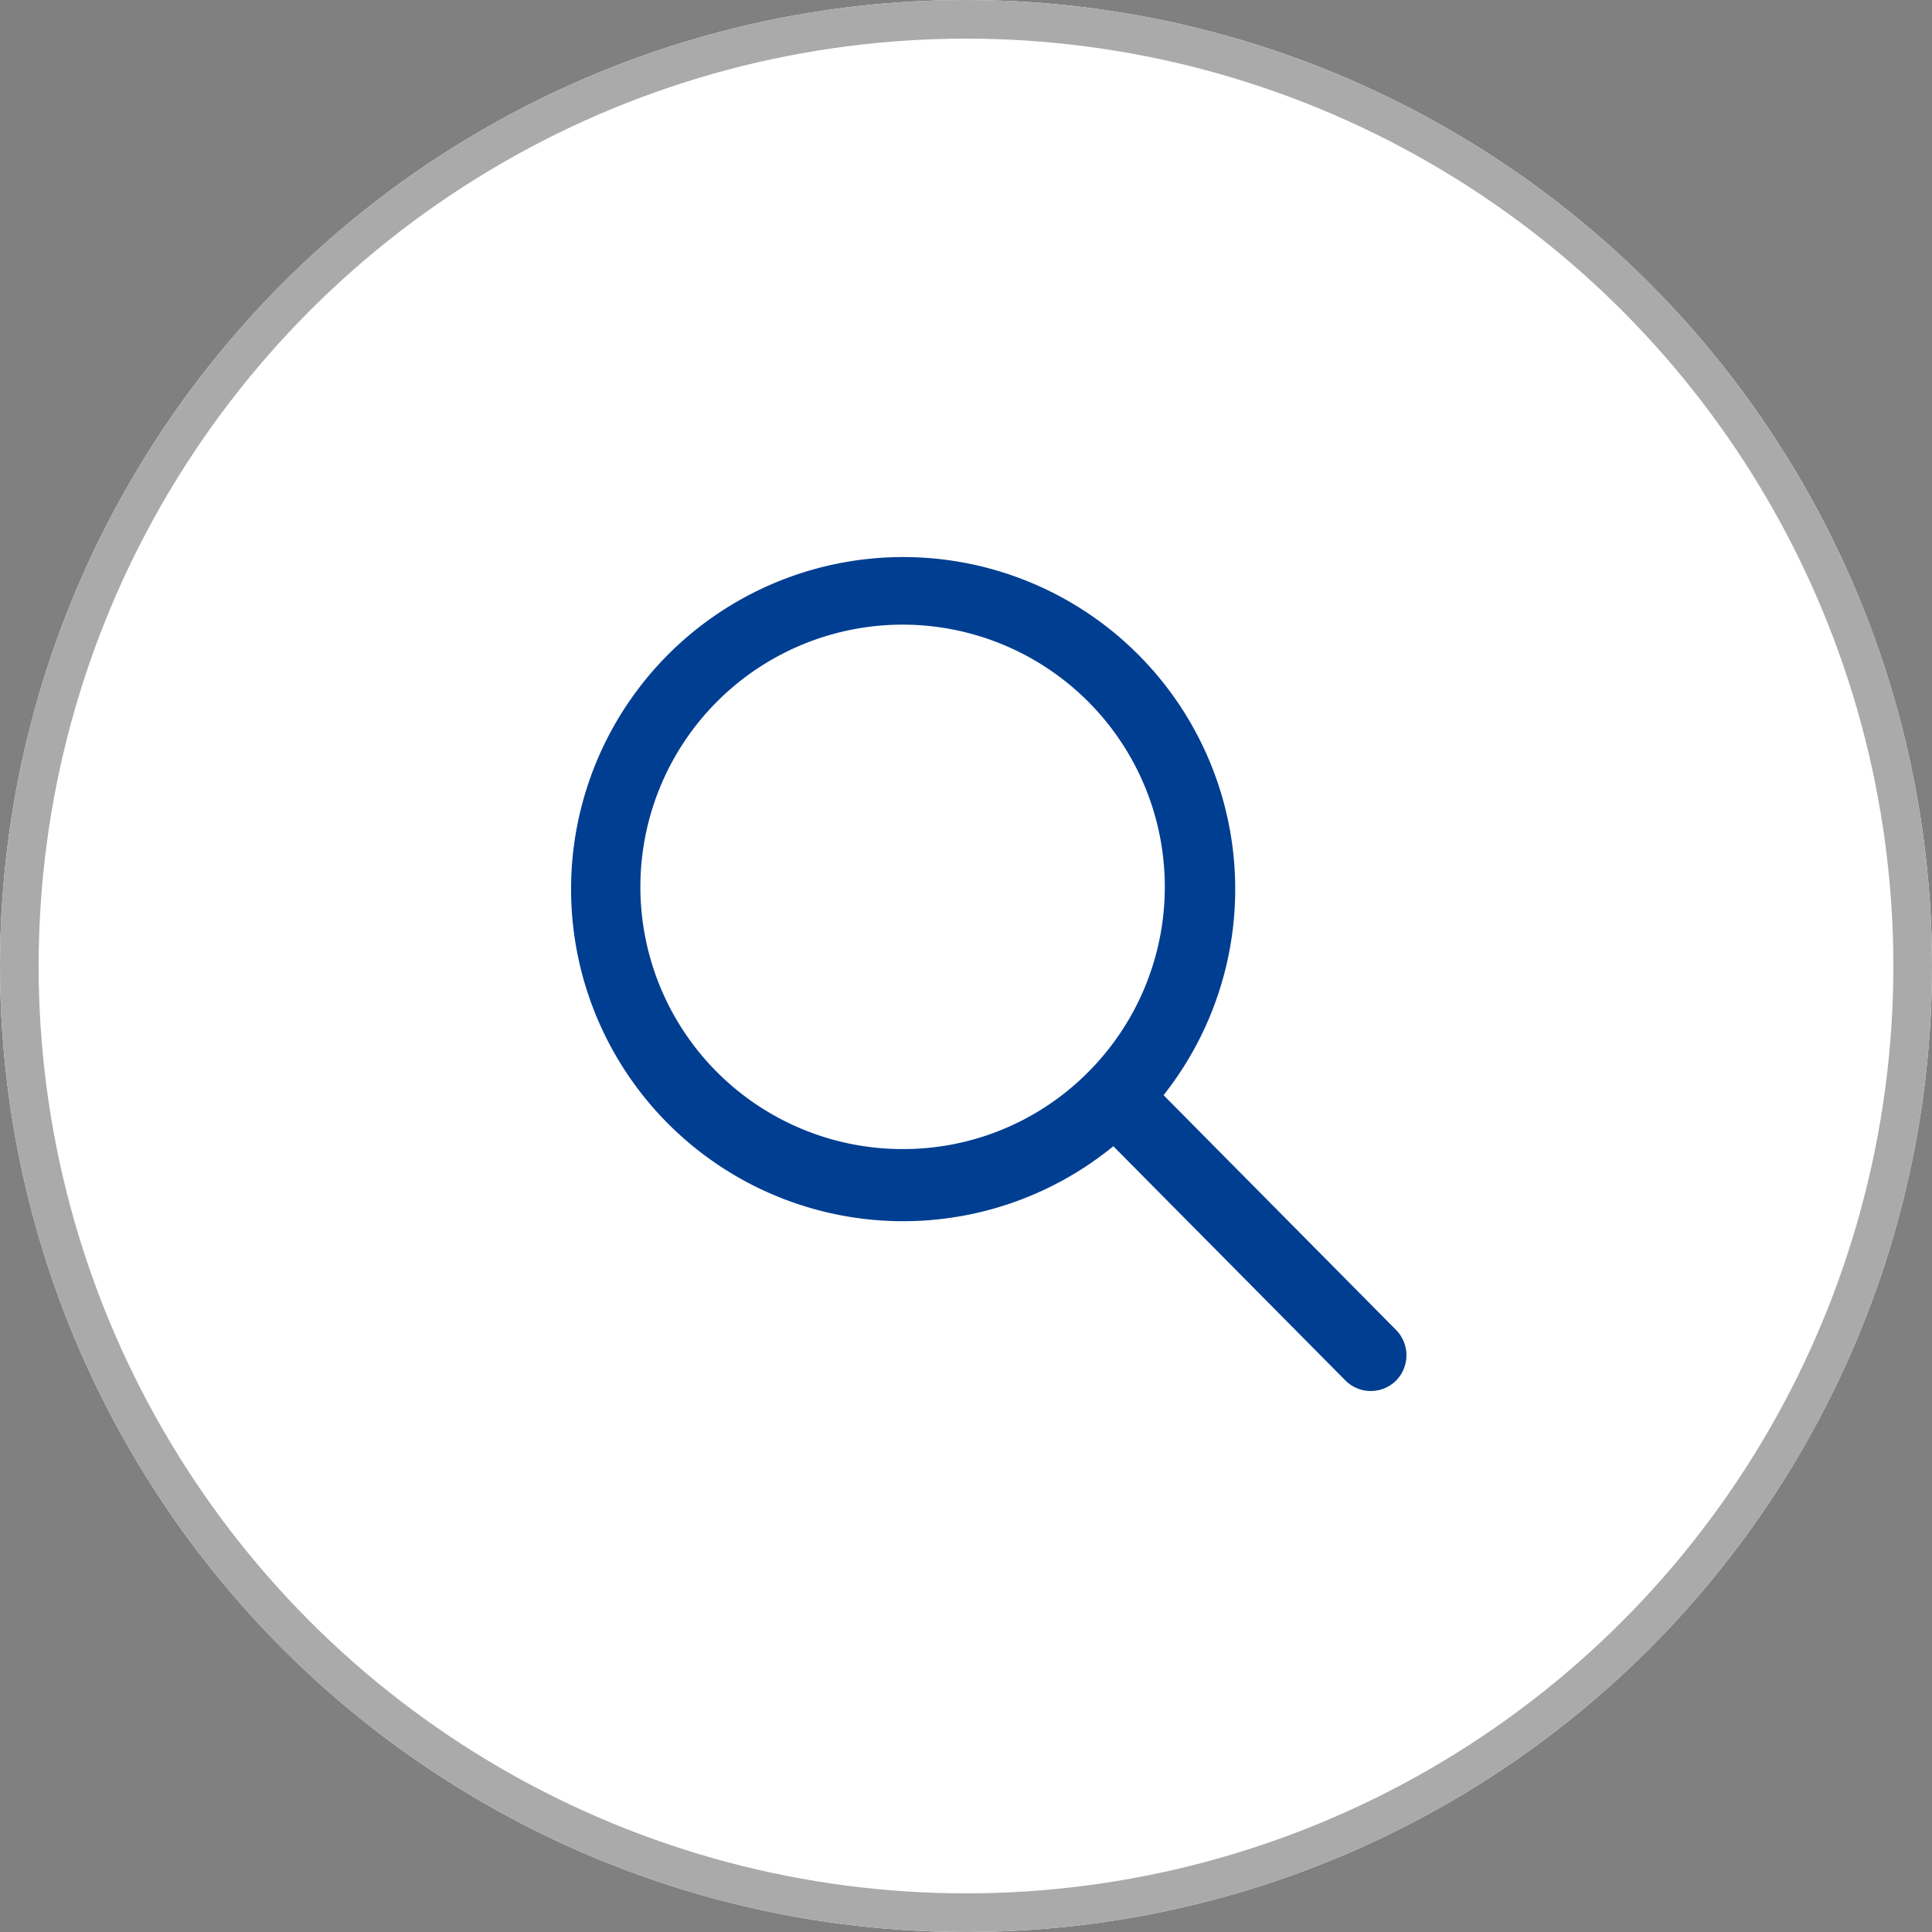
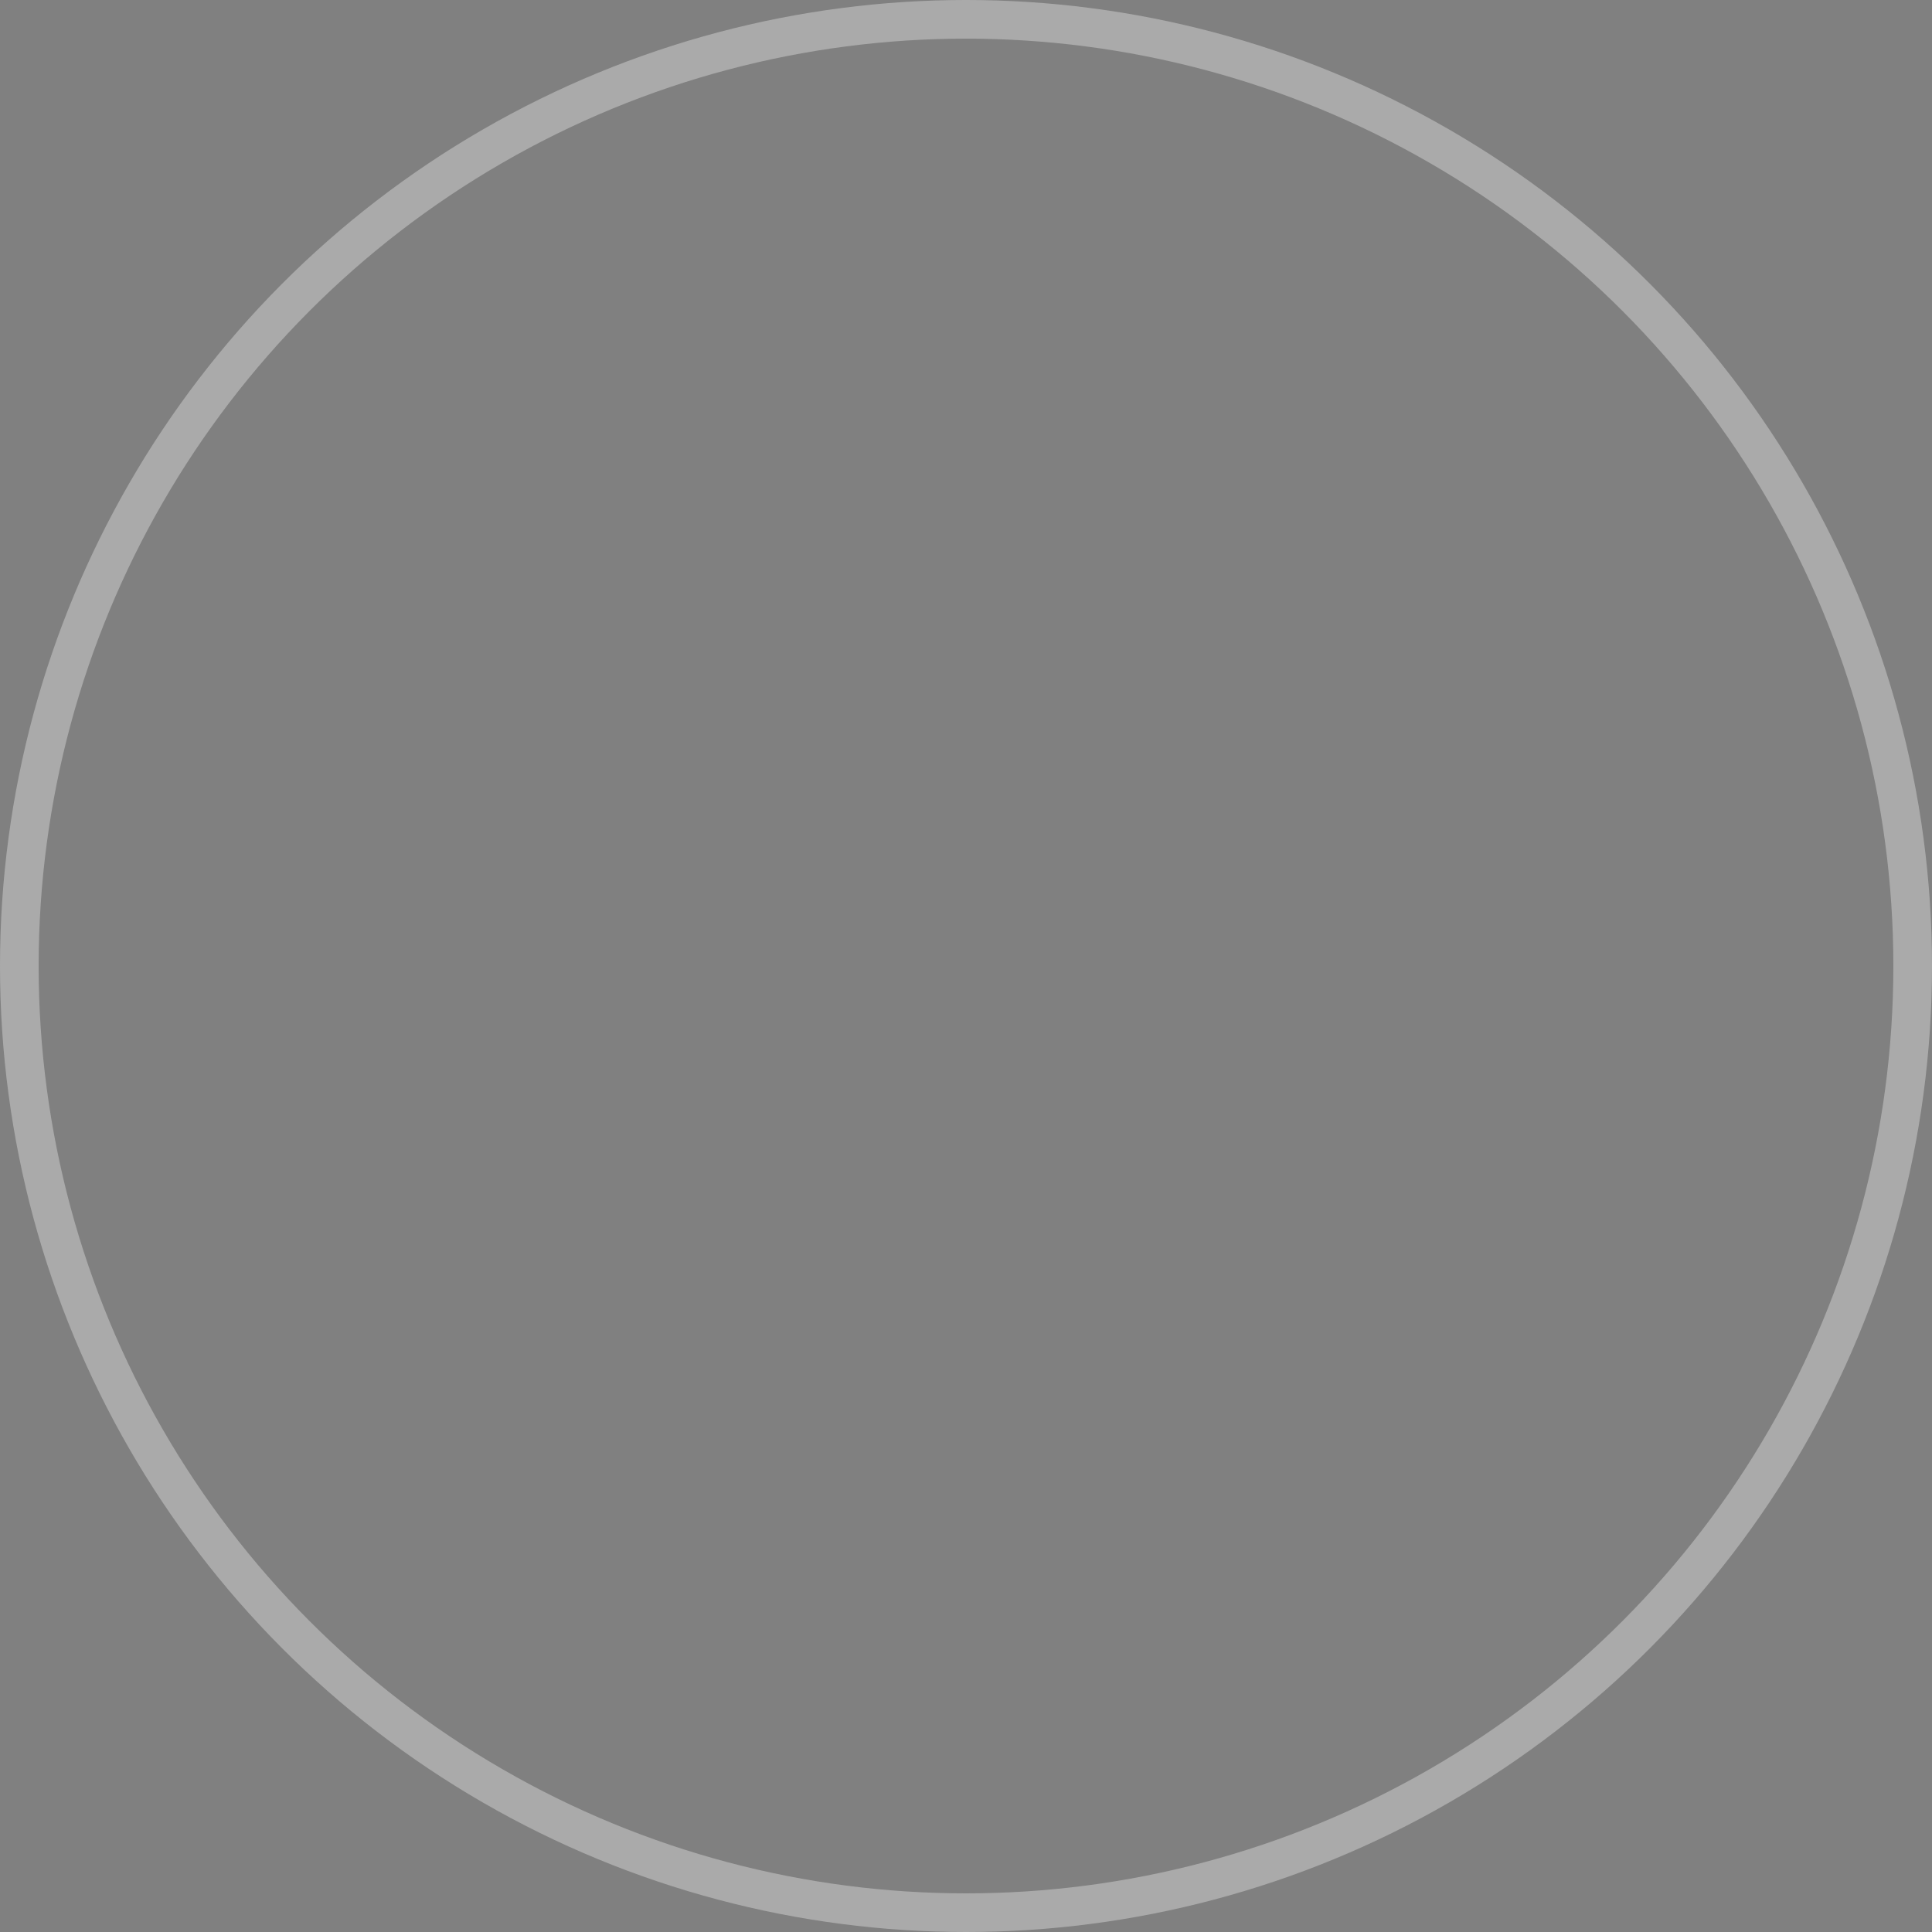
<svg xmlns="http://www.w3.org/2000/svg" width="50" height="50" viewBox="0 0 50 50">
  <rect x="0" y="0" width="50" height="50" fill="#808080" stroke="none" />
  <g id="search" transform="translate(-1360 -15)">
    <g id="楕円形_34" data-name="楕円形 34" transform="translate(1360 15)" fill="#fff" stroke="#aaa" stroke-width="1">
-       <circle cx="25" cy="25" r="25" stroke="none" />
      <circle cx="25" cy="25" r="24.5" fill="none" />
    </g>
-     <path id="Icon_ionic-ios-search" data-name="Icon ionic-ios-search" d="M25.928,24.611,19.9,18.524a8.594,8.594,0,1,0-1.3,1.321l5.991,6.047a.928.928,0,0,0,1.31.034A.934.934,0,0,0,25.928,24.611ZM13.145,19.919a6.786,6.786,0,1,1,4.8-1.988A6.744,6.744,0,0,1,13.145,19.919Z" transform="translate(1370.213 24.819)" fill="#003e92" />
  </g>
</svg>